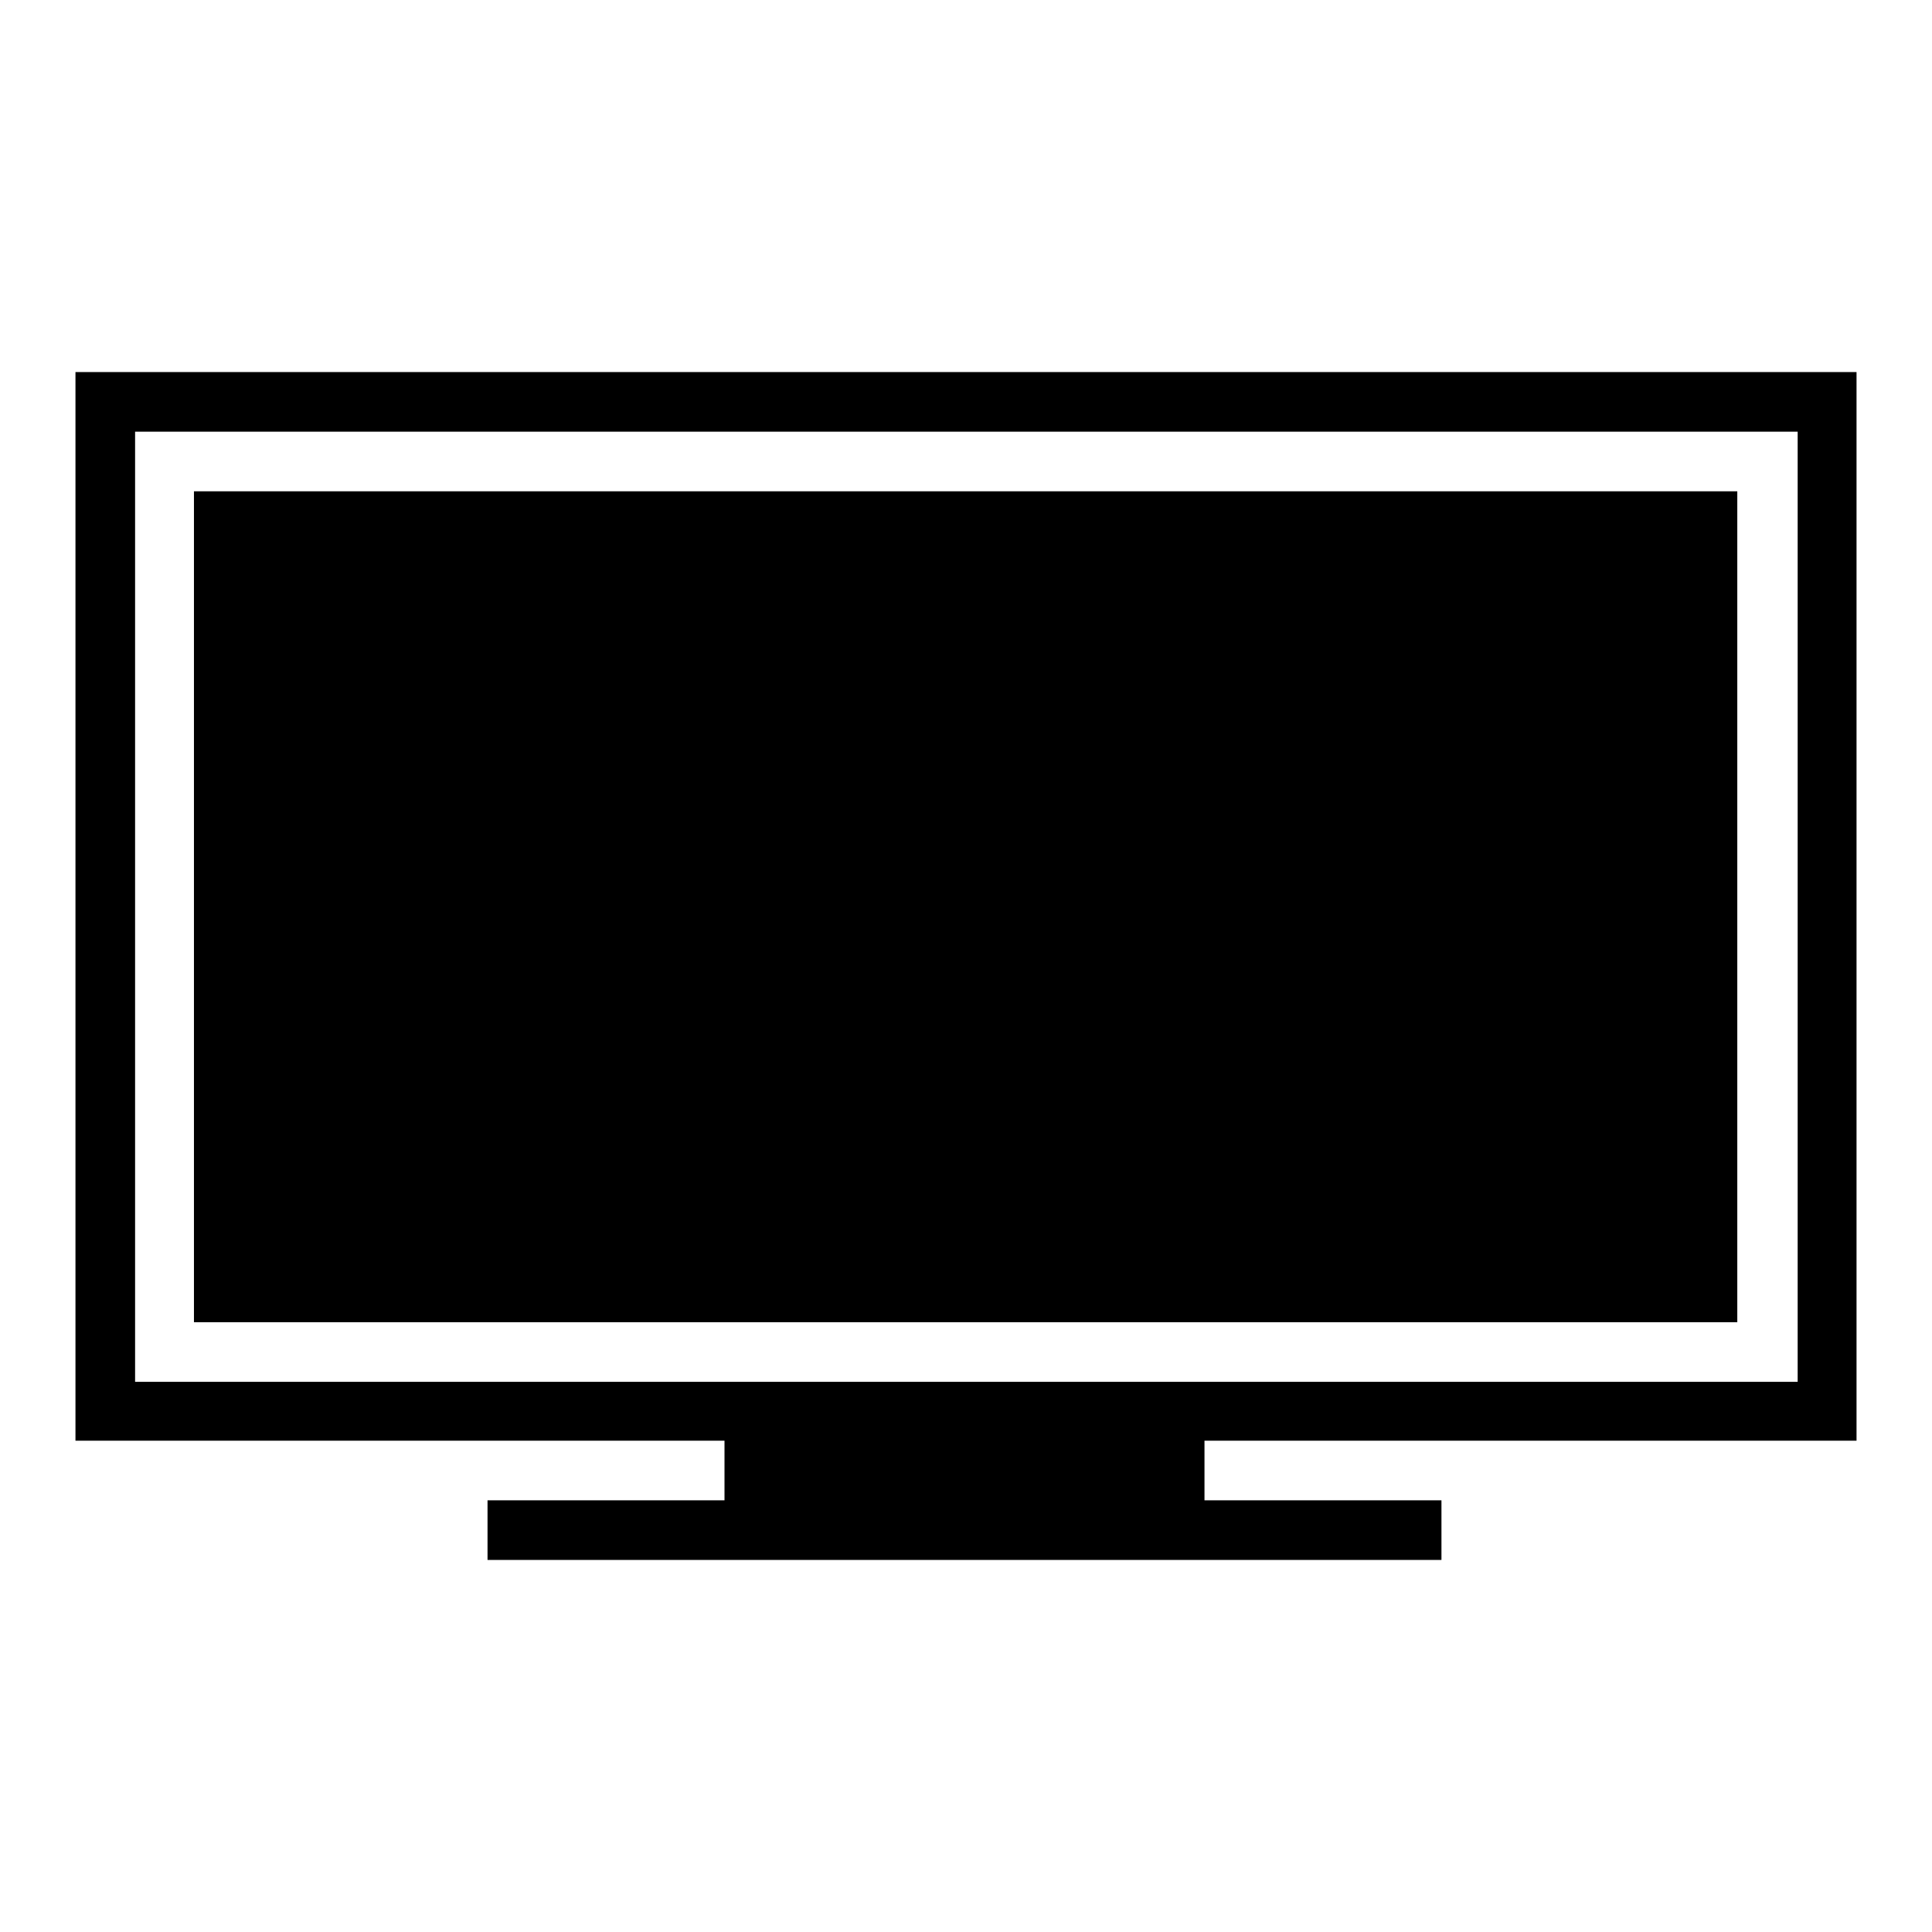
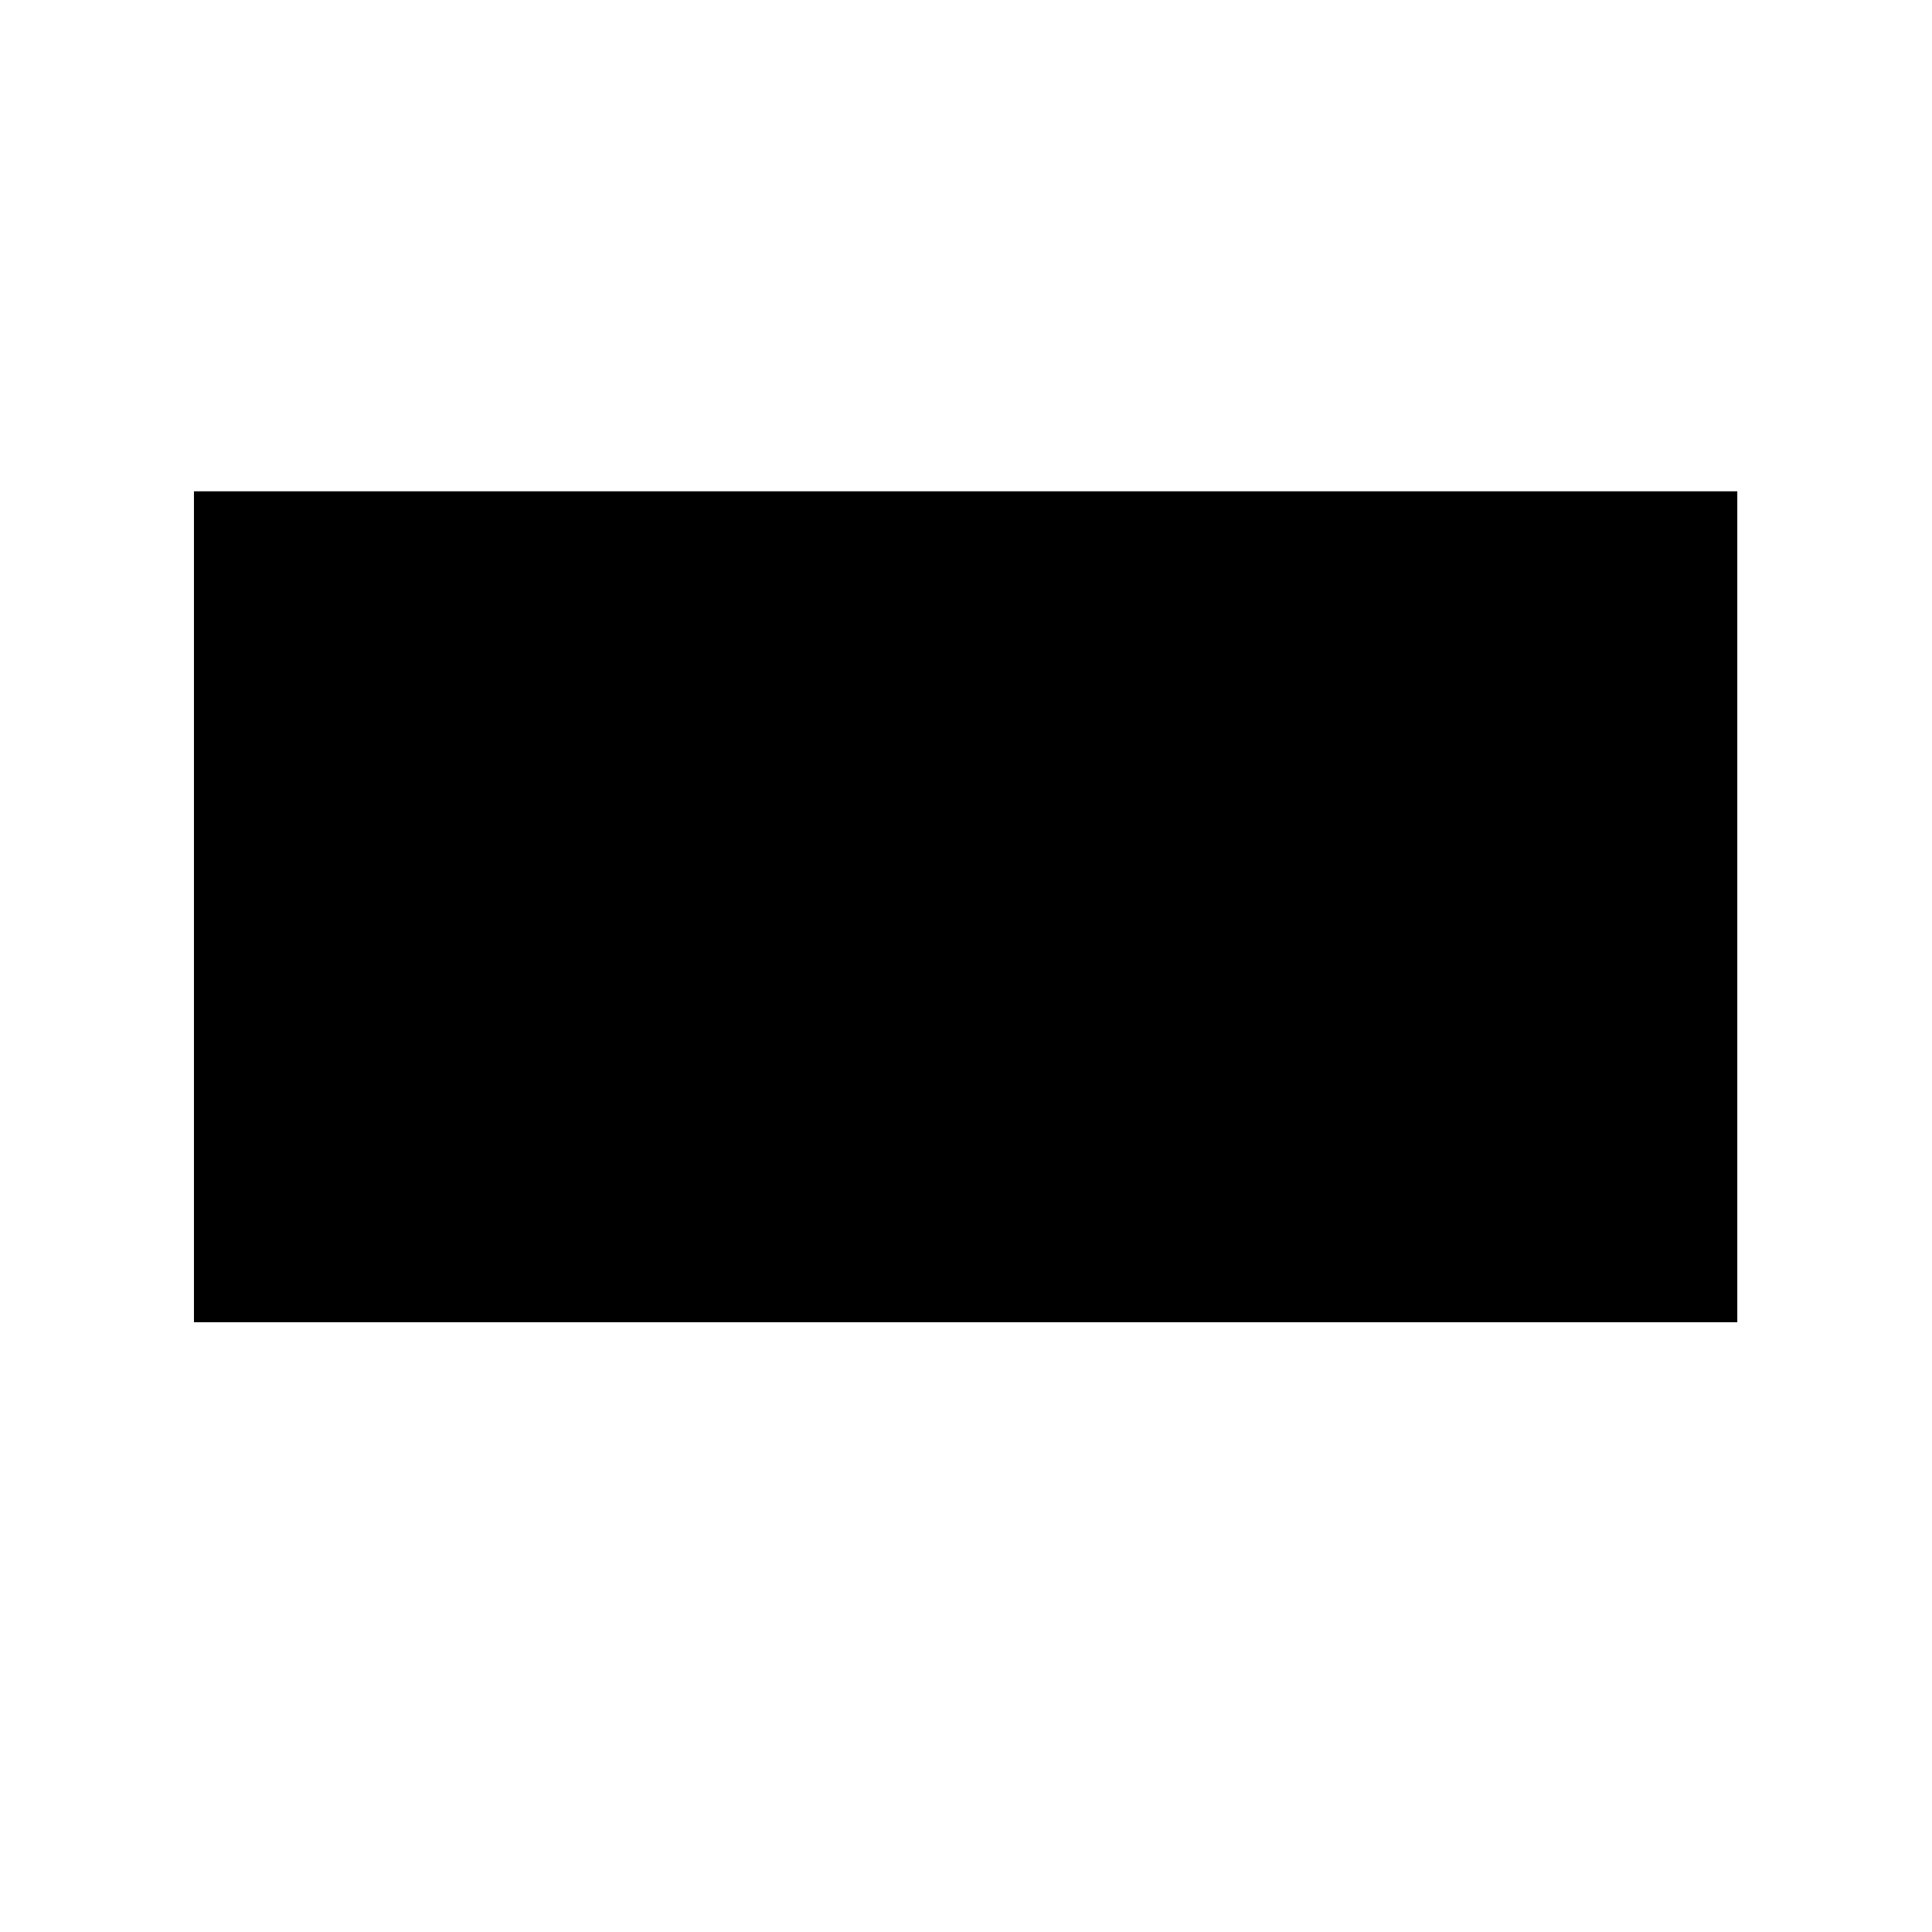
<svg xmlns="http://www.w3.org/2000/svg" version="1.1" x="0px" y="0px" viewBox="0 0 256 256" enable-background="new 0 0 256 256" xml:space="preserve">
  <g>
    <g>
-       <path fill="#000000" d="M246,190.9V49.3H10v141.6h86v7.9H64.6v7.9h126.4v-7.9h-31.4v-7.9H246z M17.9,57.2h220.3v125.9H17.9V57.2z" />
      <path fill="#000000" d="M25.7,65.1h204.5v110.1H25.7V65.1z" />
    </g>
  </g>
</svg>